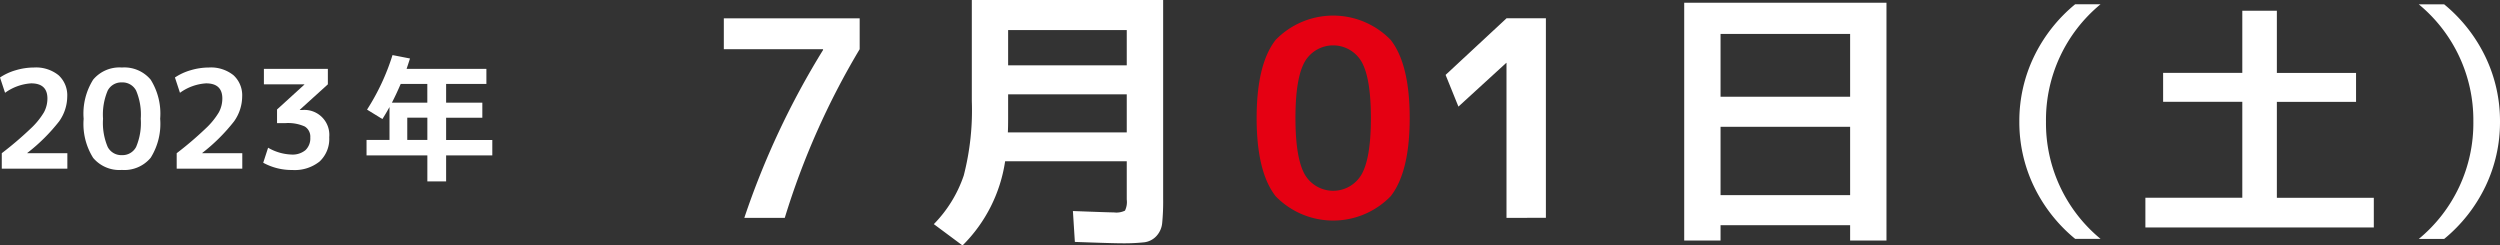
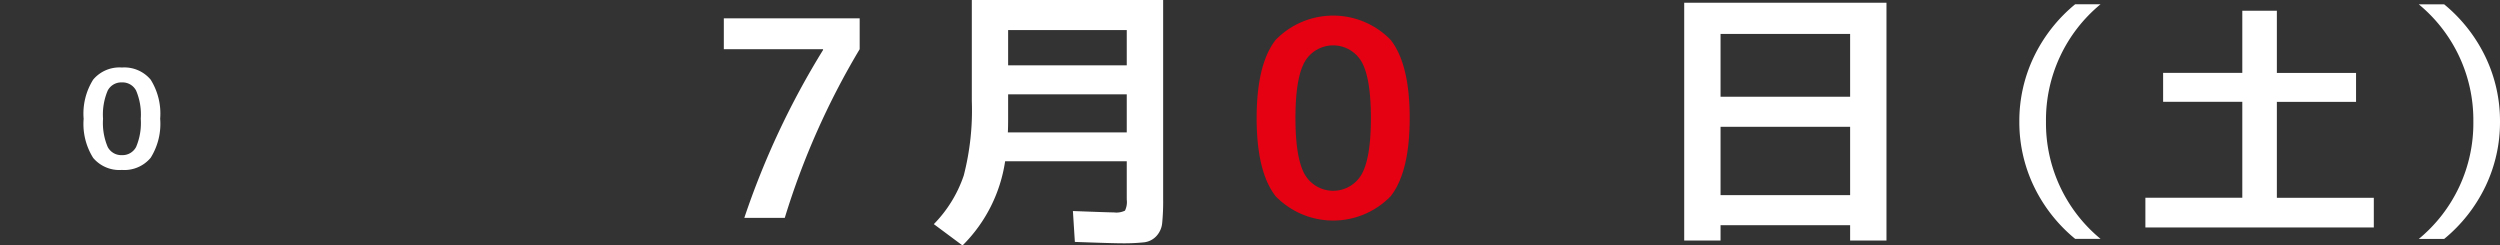
<svg xmlns="http://www.w3.org/2000/svg" viewBox="0 0 256.098 25.145">
  <rect x="0" y="0" width="256.098" height="25.145" fill="#333333" stroke="none" />
  <g id="レイヤー_2" data-name="レイヤー 2">
    <g id="artwork">
      <path d="M74.148,1.876H88.064V5.04a78.227,78.227,0,0,0-7.672,17.276H76.248A82.7,82.7,0,0,1,84.312,5.124V5.04H74.148Z" fill="#fff" />
      <path d="M98.6,25.145l-2.94-2.185a13.09,13.09,0,0,0,3.066-4.983,26.709,26.709,0,0,0,.826-7.617V0h19.6V20.356a22.891,22.891,0,0,1-.1,2.506,2.28,2.28,0,0,1-.6,1.33,2.03,2.03,0,0,1-1.246.63,19.682,19.682,0,0,1-2.338.1q-.924,0-4.76-.14l-.2-3.164q3.7.141,4.2.141a2,2,0,0,0,1.134-.183,2.012,2.012,0,0,0,.182-1.134V16.521h-12.46A15.312,15.312,0,0,1,98.6,25.145ZM103.272,9.66v2.3q0,1.094-.028,1.6h12.18V9.66Zm0-2.968h12.152V3.08H103.272Z" fill="#fff" />
      <path d="M130.674,4.089a8.216,8.216,0,0,1,11.788,0q1.947,2.491,1.946,8.008T142.462,20.1a8.214,8.214,0,0,1-11.788,0q-1.946-2.491-1.945-8.007T130.674,4.089Zm2.982,13.775a3.364,3.364,0,0,0,5.824,0q.953-1.68.953-5.767t-.953-5.769a3.364,3.364,0,0,0-5.824,0q-.953,1.68-.951,5.769T133.656,17.864Z" fill="#e50012" />
-       <path d="M154.324,22.316V6.44H154.3l-4.9,4.48-1.315-3.247,6.243-5.8h4.032v20.44Z" fill="#fff" />
      <path d="M172.529.28h20.72V24.641h-3.724V23.072H176.252v1.569h-3.723Zm3.723,9.632h13.273V3.473H176.252Zm0,3.08v7h13.273v-7Z" fill="#fff" />
      <path d="M209.589,12.456a15.35,15.35,0,0,0,5.59,12.013h-2.6a15.8,15.8,0,0,1-4.238-5.4,15.172,15.172,0,0,1-1.482-6.617,15.171,15.171,0,0,1,1.482-6.616,15.812,15.812,0,0,1,4.238-5.4h2.6A15.349,15.349,0,0,0,209.589,12.456Z" fill="#fff" />
      <path d="M233.24,1.1v6.37h8.112v2.964H233.24v9.828h9.932V23.3h-23.4V20.257H229.7V10.429h-8.112V7.465H229.7V1.1Z" fill="#fff" />
      <path d="M253.368,12.456A15.352,15.352,0,0,0,247.778.444h2.6a15.812,15.812,0,0,1,4.238,5.4,15.171,15.171,0,0,1,1.482,6.616,15.172,15.172,0,0,1-1.482,6.617,15.8,15.8,0,0,1-4.238,5.4h-2.6A15.353,15.353,0,0,0,253.368,12.456Z" fill="#fff" />
-       <path d="M.182,15.694a35.6,35.6,0,0,0,2.947-2.512,7.563,7.563,0,0,0,1.379-1.688,2.993,2.993,0,0,0,.35-1.4q0-1.554-1.666-1.555a5.092,5.092,0,0,0-2.674.967L0,7.938a5.759,5.759,0,0,1,1.631-.749,6.55,6.55,0,0,1,1.841-.273A3.685,3.685,0,0,1,6,7.707,2.783,2.783,0,0,1,6.888,9.9a4.435,4.435,0,0,1-.833,2.535A18.45,18.45,0,0,1,2.8,15.666v.028H6.9v1.582H.182Z" fill="#fff" />
      <path d="M9.541,8.162a3.509,3.509,0,0,1,2.947-1.246,3.51,3.51,0,0,1,2.947,1.246,6.547,6.547,0,0,1,.973,4,6.543,6.543,0,0,1-.973,4,3.507,3.507,0,0,1-2.947,1.246A3.506,3.506,0,0,1,9.541,16.17a6.536,6.536,0,0,1-.973-4A6.54,6.54,0,0,1,9.541,8.162Zm1.491,6.889a1.566,1.566,0,0,0,1.456.84,1.568,1.568,0,0,0,1.456-.84,6.286,6.286,0,0,0,.476-2.885,6.284,6.284,0,0,0-.476-2.884,1.568,1.568,0,0,0-1.456-.84,1.566,1.566,0,0,0-1.456.84,6.271,6.271,0,0,0-.476,2.884A6.273,6.273,0,0,0,11.032,15.051Z" fill="#fff" />
-       <path d="M18.1,15.694a35.6,35.6,0,0,0,2.947-2.512,7.563,7.563,0,0,0,1.379-1.688,2.993,2.993,0,0,0,.35-1.4q0-1.554-1.666-1.555a5.092,5.092,0,0,0-2.674.967L17.92,7.938a5.759,5.759,0,0,1,1.631-.749,6.55,6.55,0,0,1,1.841-.273,3.685,3.685,0,0,1,2.527.791A2.783,2.783,0,0,1,24.808,9.9a4.435,4.435,0,0,1-.833,2.535,18.521,18.521,0,0,1-3.255,3.233v.028h4.1v1.582H18.1Z" fill="#fff" />
-       <path d="M27.034,7.057h6.552V8.639l-2.87,2.6v.029h.238a2.556,2.556,0,0,1,2.772,2.786,3.157,3.157,0,0,1-.98,2.484,4.066,4.066,0,0,1-2.8.875,6.072,6.072,0,0,1-2.982-.741l.5-1.54a5.114,5.114,0,0,0,2.394.7,2.077,2.077,0,0,0,1.428-.447,1.654,1.654,0,0,0,.5-1.3,1.218,1.218,0,0,0-.567-1.127,4.146,4.146,0,0,0-2-.343h-.84v-1.4l2.8-2.549V8.639H27.034Z" fill="#fff" />
-       <path d="M40.208,5.643,42,5.992c-.178.551-.294.905-.35,1.065h8.176V8.6H45.7v1.918h3.71v1.54H45.7v2.281h4.732v1.582H45.7v2.66H43.778v-2.66h-6.23V14.336H39.9V10.962q-.378.687-.728,1.232L37.6,11.229A22.972,22.972,0,0,0,40.208,5.643Zm.84,2.954q-.477,1.106-.9,1.918h3.626V8.6Zm2.73,3.458H41.72v2.281h2.058Z" fill="#fff" />
    </g>
  </g>
</svg>